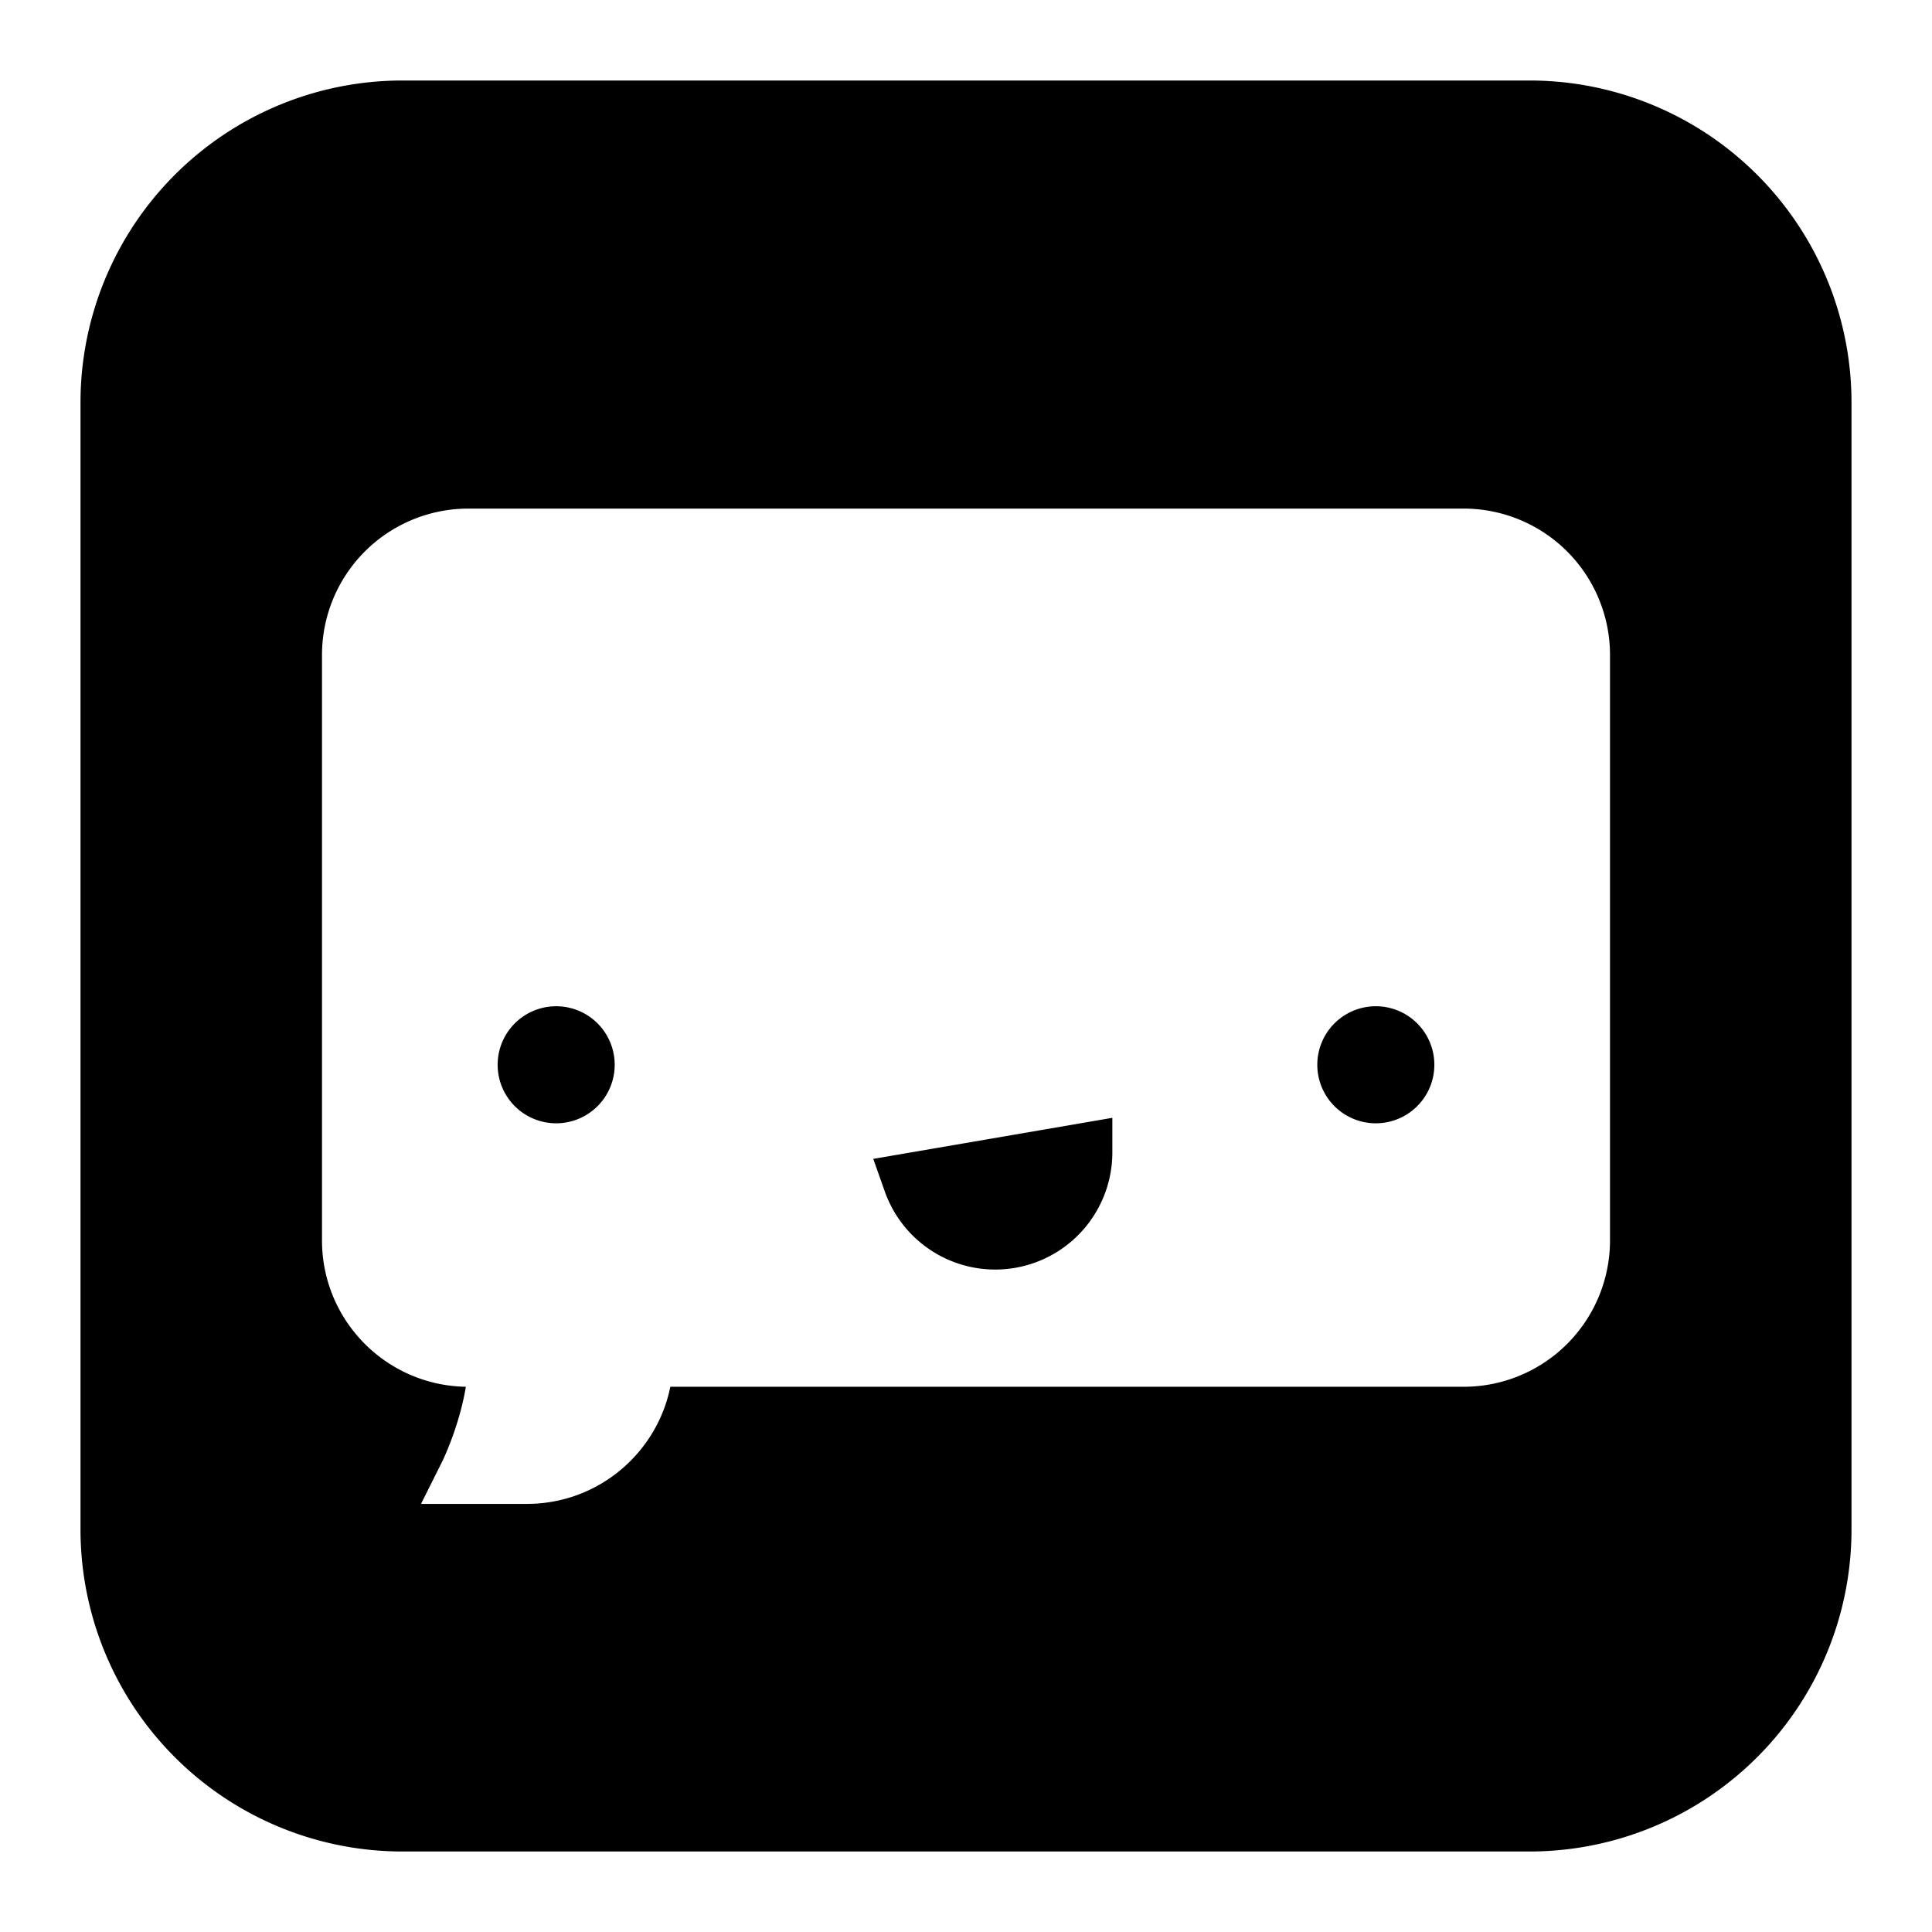
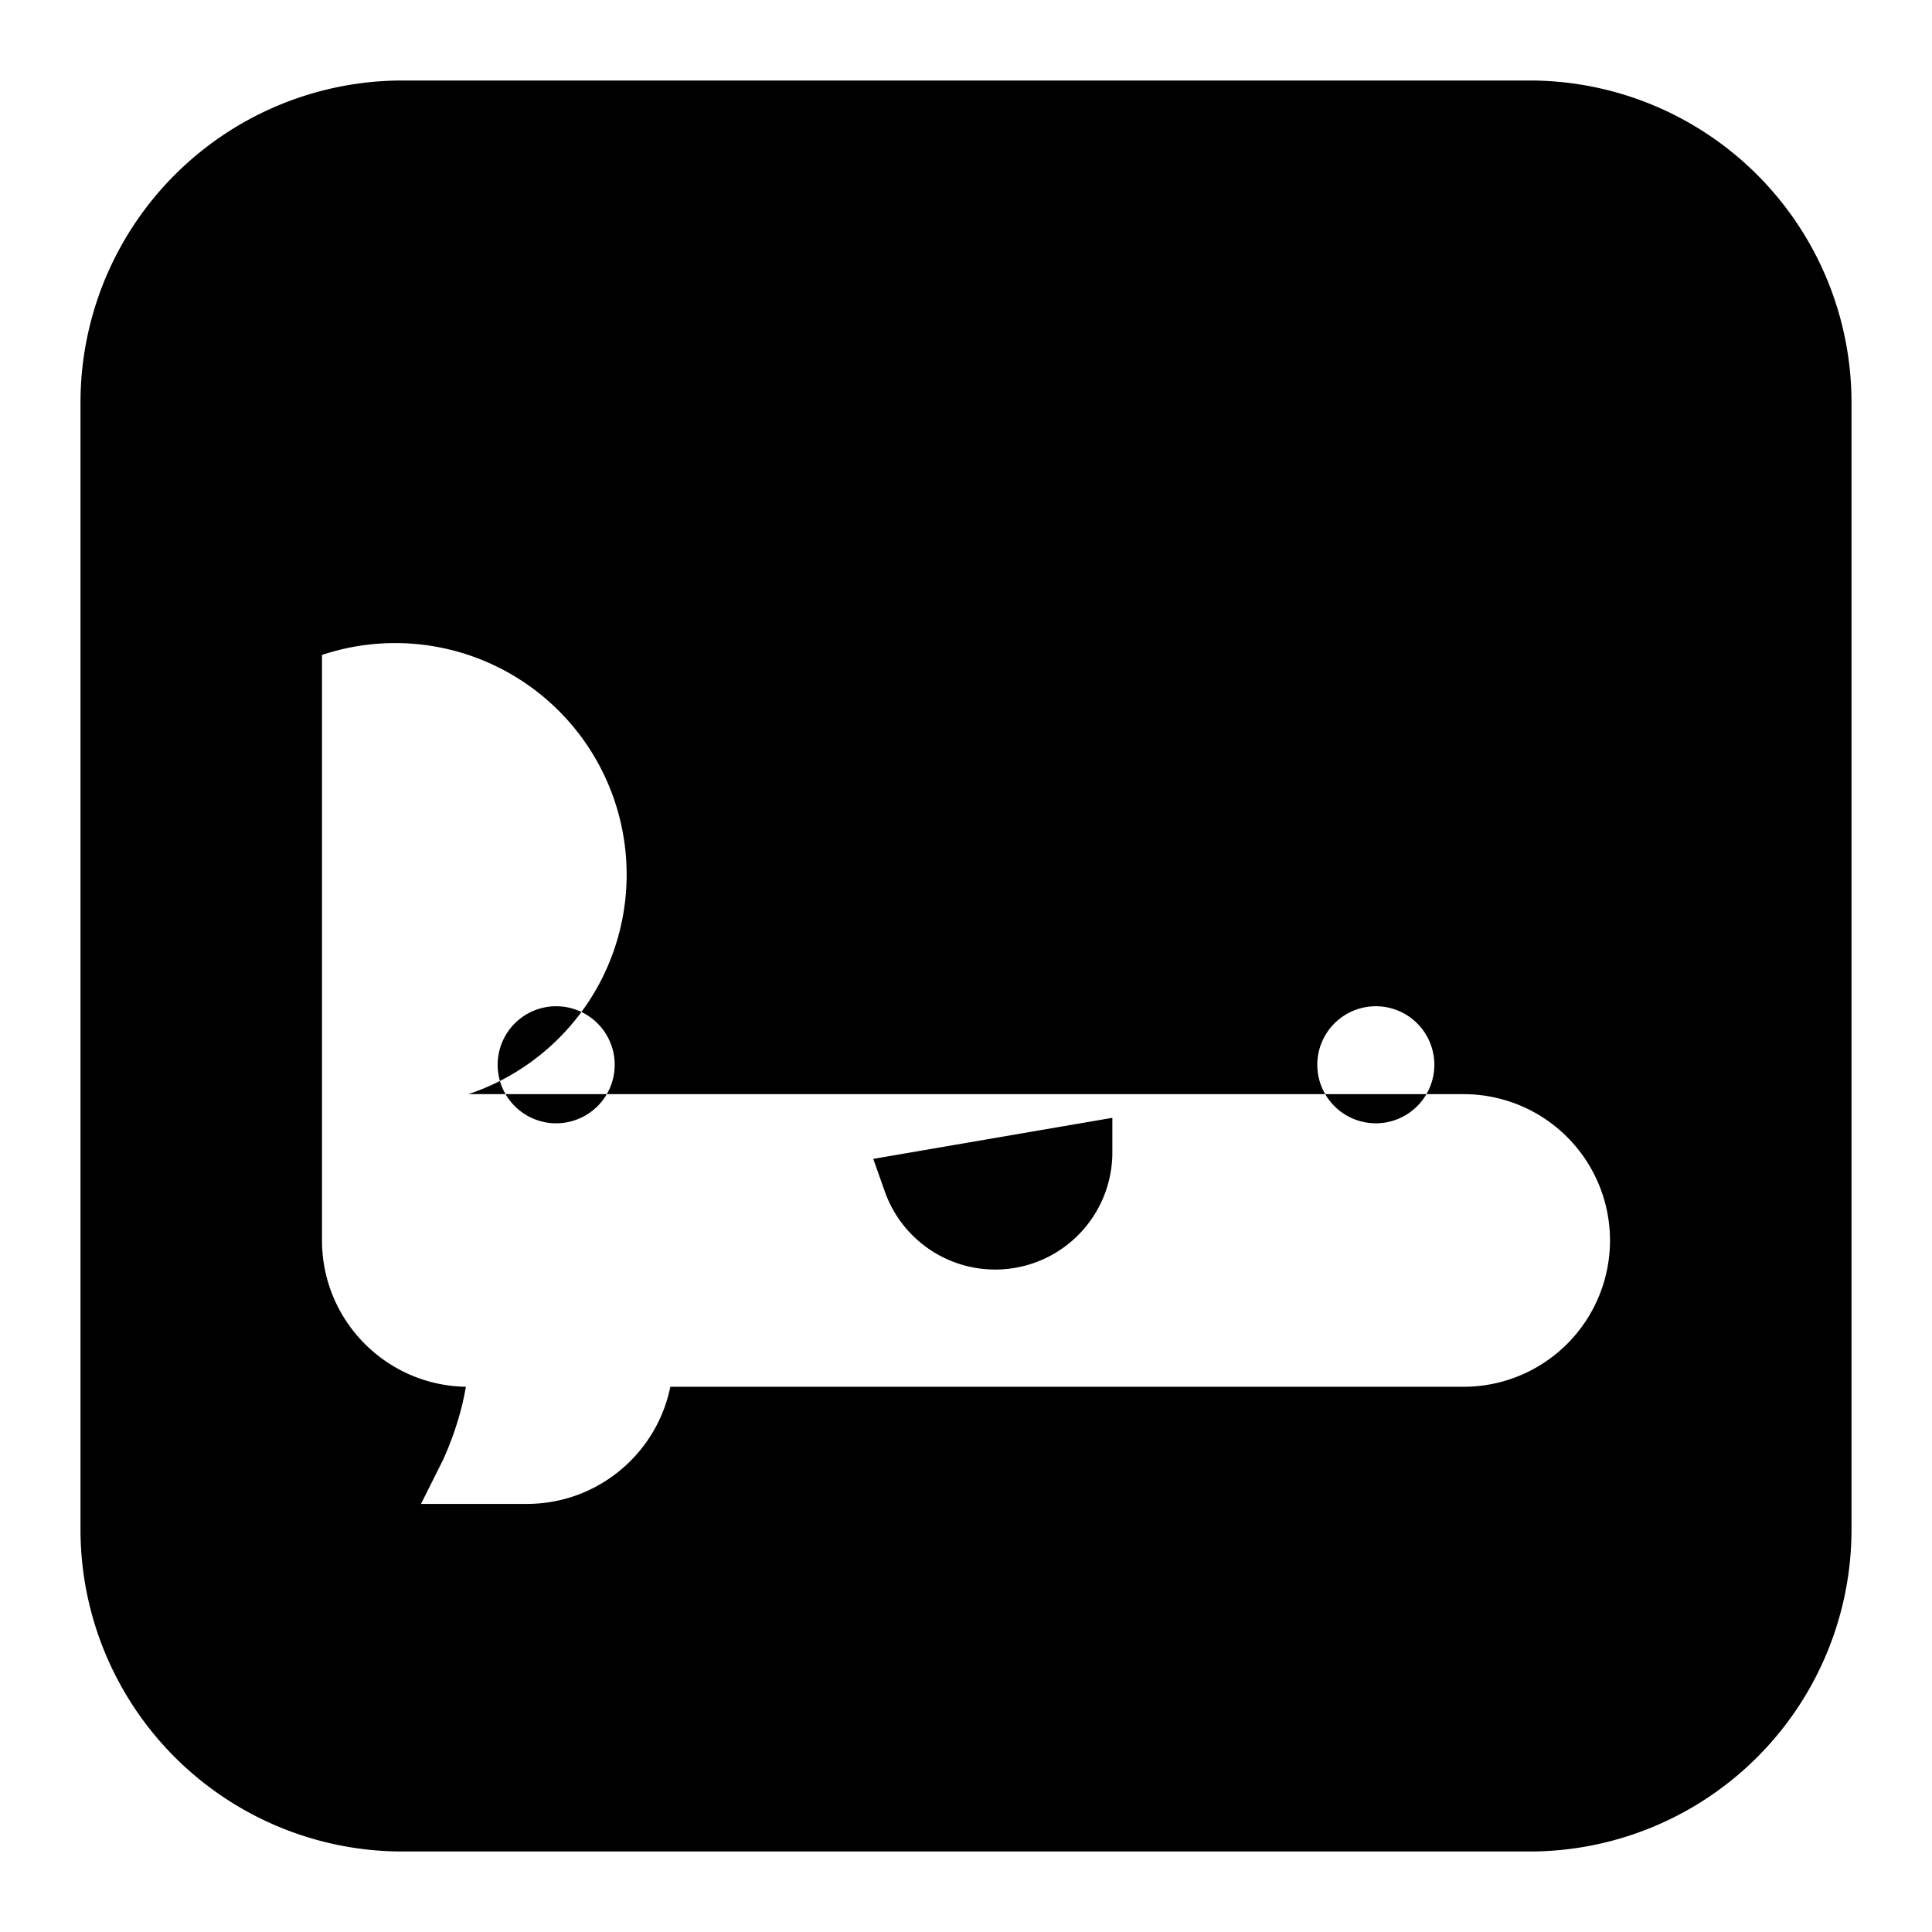
<svg xmlns="http://www.w3.org/2000/svg" fill="none" viewBox="0 0 24 24" id="Bnter-Logo--Streamline-Logos-Block">
  <desc>
    Bnter Logo Streamline Icon: https://streamlinehq.com
  </desc>
-   <path fill="#000000" fill-rule="evenodd" d="M5 1a4 4 0 0 0 -4 4v14a4 4 0 0 0 4 4h14a4 4 0 0 0 4 -4V5a4 4 0 0 0 -4 -4H5Zm0.495 17.151 -0.002 0.005 -0.263 0.526h1.315c0.88 0 1.614 -0.625 1.782 -1.455h9.855A1.818 1.818 0 0 0 20 15.41V8.136a1.818 1.818 0 0 0 -1.818 -1.818H5.818A1.818 1.818 0 0 0 4 8.136v7.273c0 0.994 0.797 1.801 1.787 1.818 -0.031 0.187 -0.08 0.367 -0.132 0.522a3.926 3.926 0 0 1 -0.15 0.383l-0.01 0.02Zm1.414 -4.197a0.727 0.727 0 1 1 0 -1.454 0.727 0.727 0 0 1 0 1.454Zm10.182 0a0.727 0.727 0 1 1 0 -1.454 0.727 0.727 0 0 1 0 1.454Zm-3.273 -0.067v0.431a1.455 1.455 0 0 1 -2.826 0.485l-0.144 -0.407 2.97 -0.51Z" clip-rule="evenodd" stroke-width="1" />
+   <path fill="#000000" fill-rule="evenodd" d="M5 1a4 4 0 0 0 -4 4v14a4 4 0 0 0 4 4h14a4 4 0 0 0 4 -4V5a4 4 0 0 0 -4 -4H5Zm0.495 17.151 -0.002 0.005 -0.263 0.526h1.315c0.88 0 1.614 -0.625 1.782 -1.455h9.855A1.818 1.818 0 0 0 20 15.41a1.818 1.818 0 0 0 -1.818 -1.818H5.818A1.818 1.818 0 0 0 4 8.136v7.273c0 0.994 0.797 1.801 1.787 1.818 -0.031 0.187 -0.08 0.367 -0.132 0.522a3.926 3.926 0 0 1 -0.15 0.383l-0.01 0.02Zm1.414 -4.197a0.727 0.727 0 1 1 0 -1.454 0.727 0.727 0 0 1 0 1.454Zm10.182 0a0.727 0.727 0 1 1 0 -1.454 0.727 0.727 0 0 1 0 1.454Zm-3.273 -0.067v0.431a1.455 1.455 0 0 1 -2.826 0.485l-0.144 -0.407 2.97 -0.51Z" clip-rule="evenodd" stroke-width="1" />
</svg>